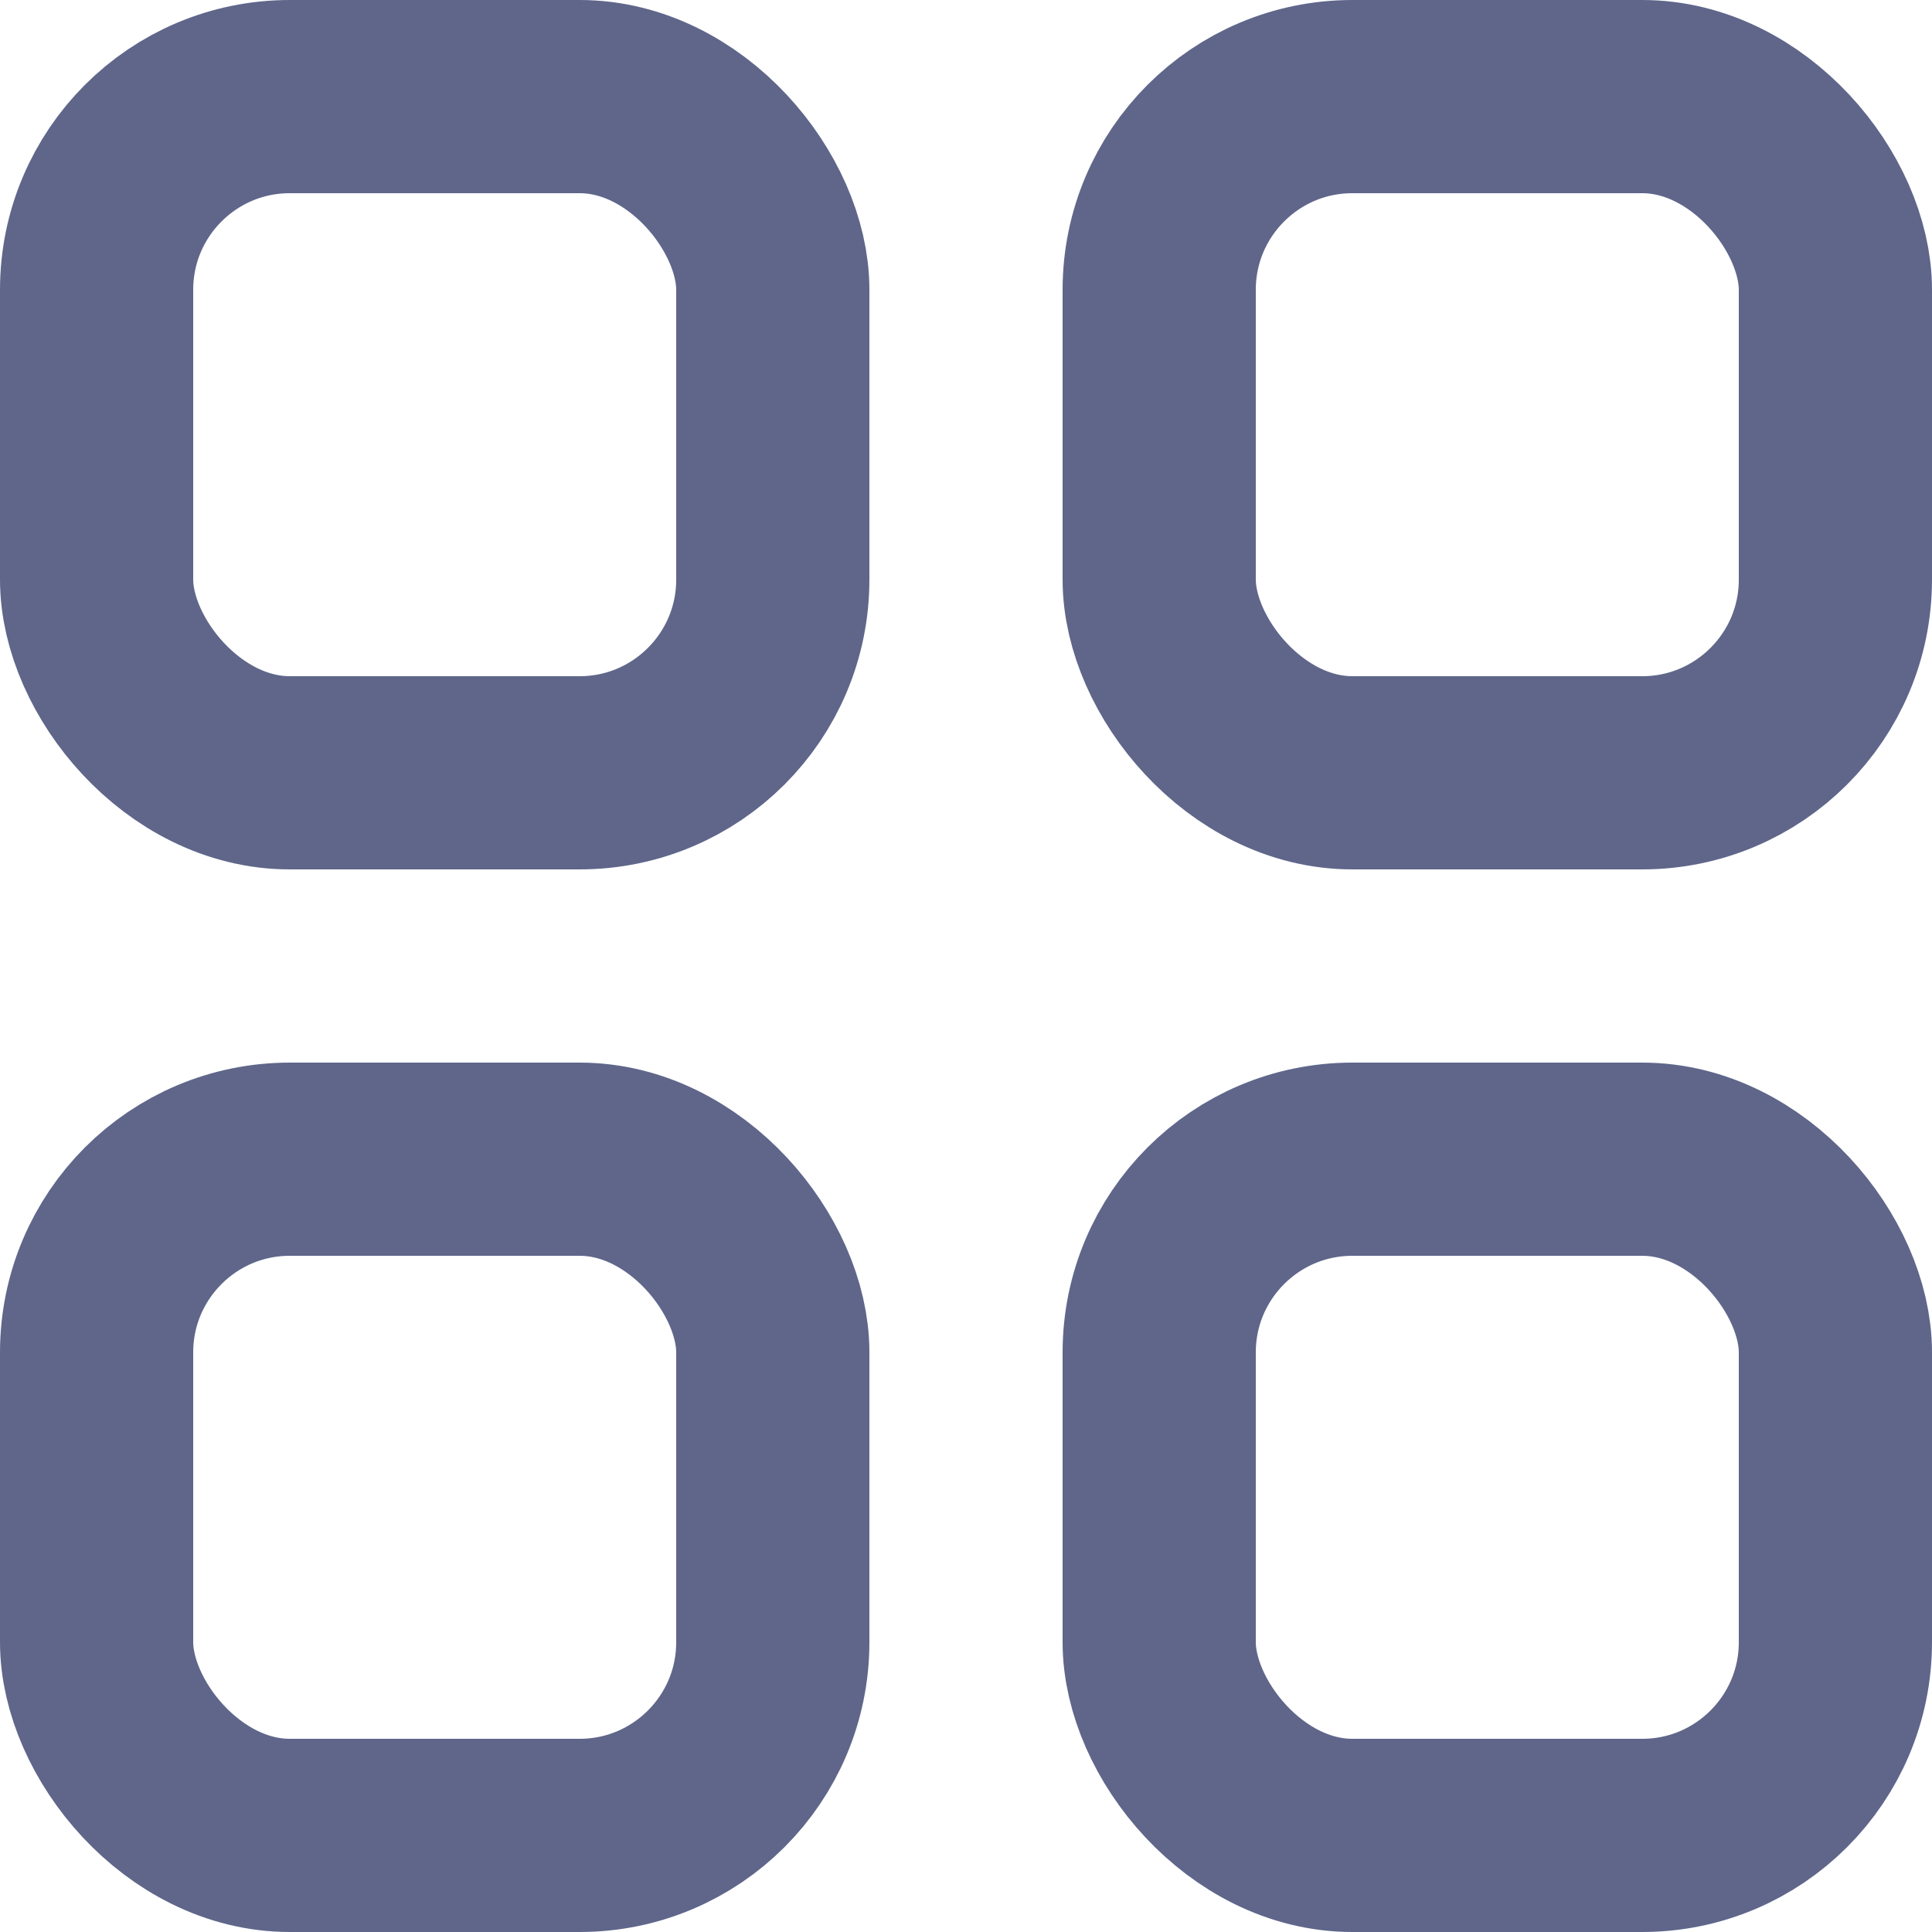
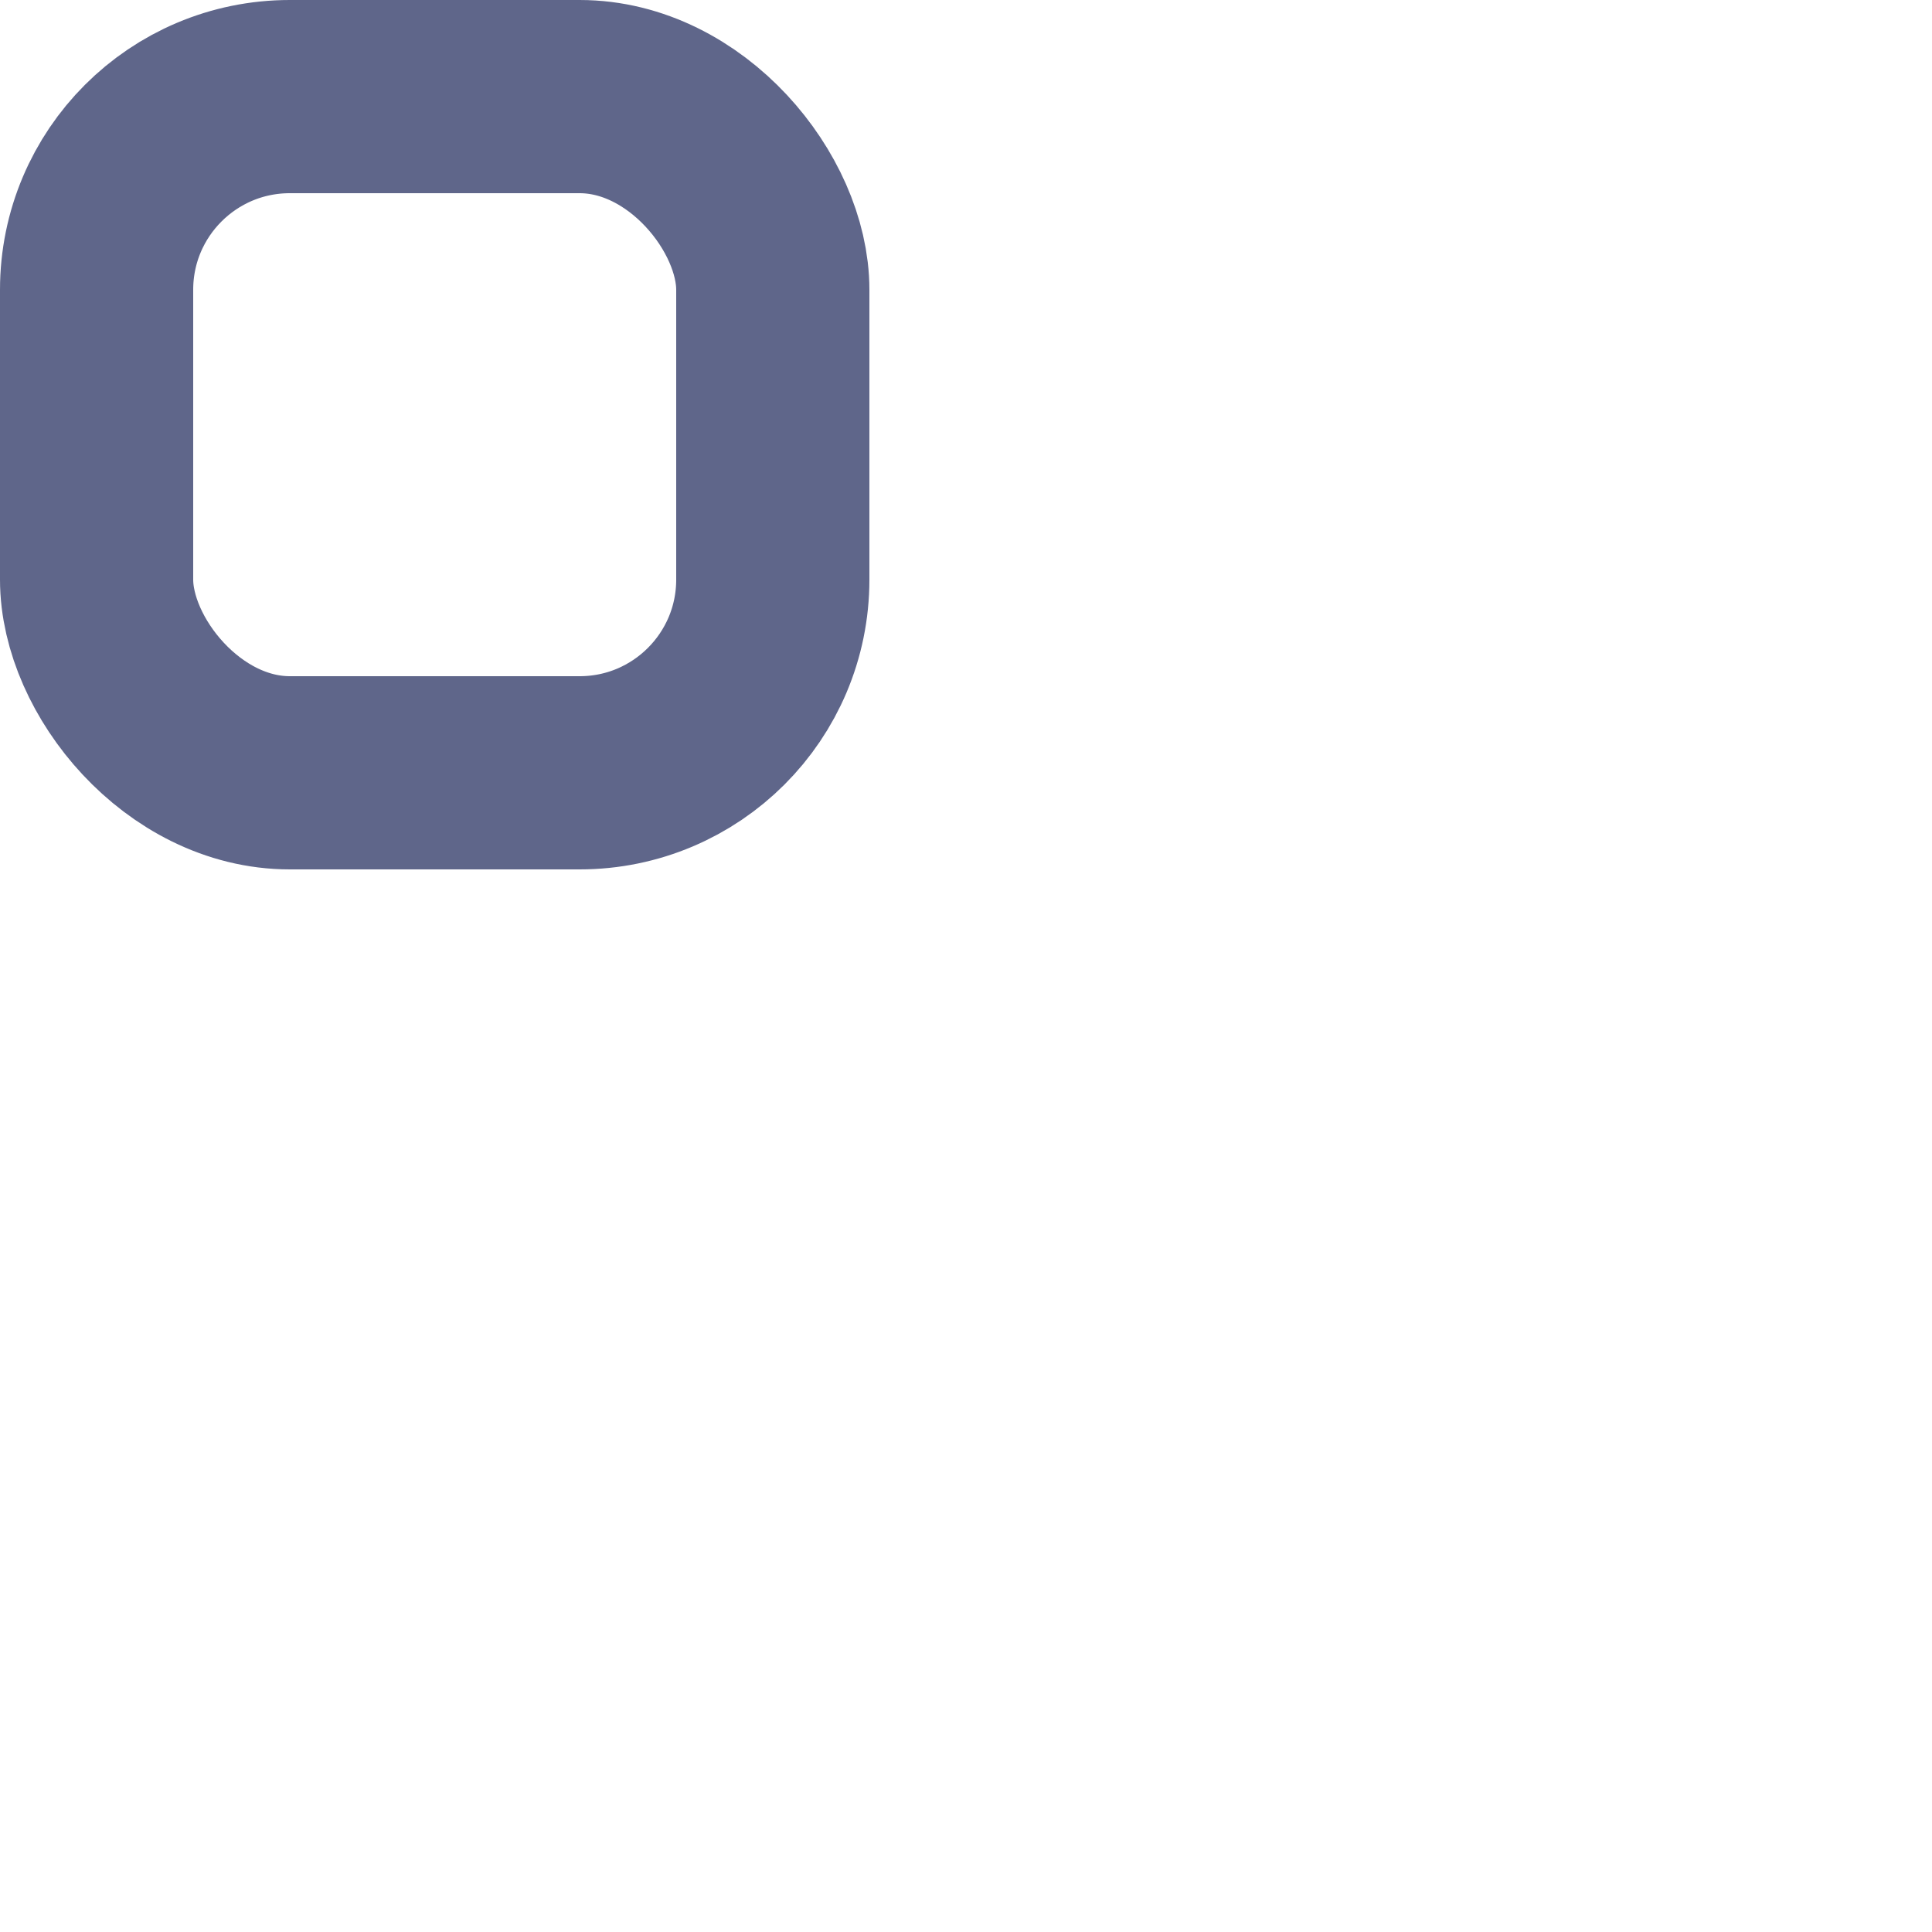
<svg xmlns="http://www.w3.org/2000/svg" width="20px" height="20px" viewBox="0 0 20 20" version="1.1">
  <g id="icon/customer-nav/overview/comet" stroke="none" stroke-width="1" fill="none" fill-rule="evenodd">
    <rect id="Rectangle" stroke="#5F668A" stroke-width="2" x="1" y="1" width="7" height="7" rx="2" />
-     <rect id="Rectangle-Copy-2" stroke="#5F668A" stroke-width="2" x="1" y="12" width="7" height="7" rx="2" />
-     <rect id="Rectangle-Copy" stroke="#5F668A" stroke-width="2" x="12" y="1" width="7" height="7" rx="2" />
-     <rect id="Rectangle-Copy-3" stroke="#5F668A" stroke-width="2" x="12" y="12" width="7" height="7" rx="2" />
  </g>
</svg>